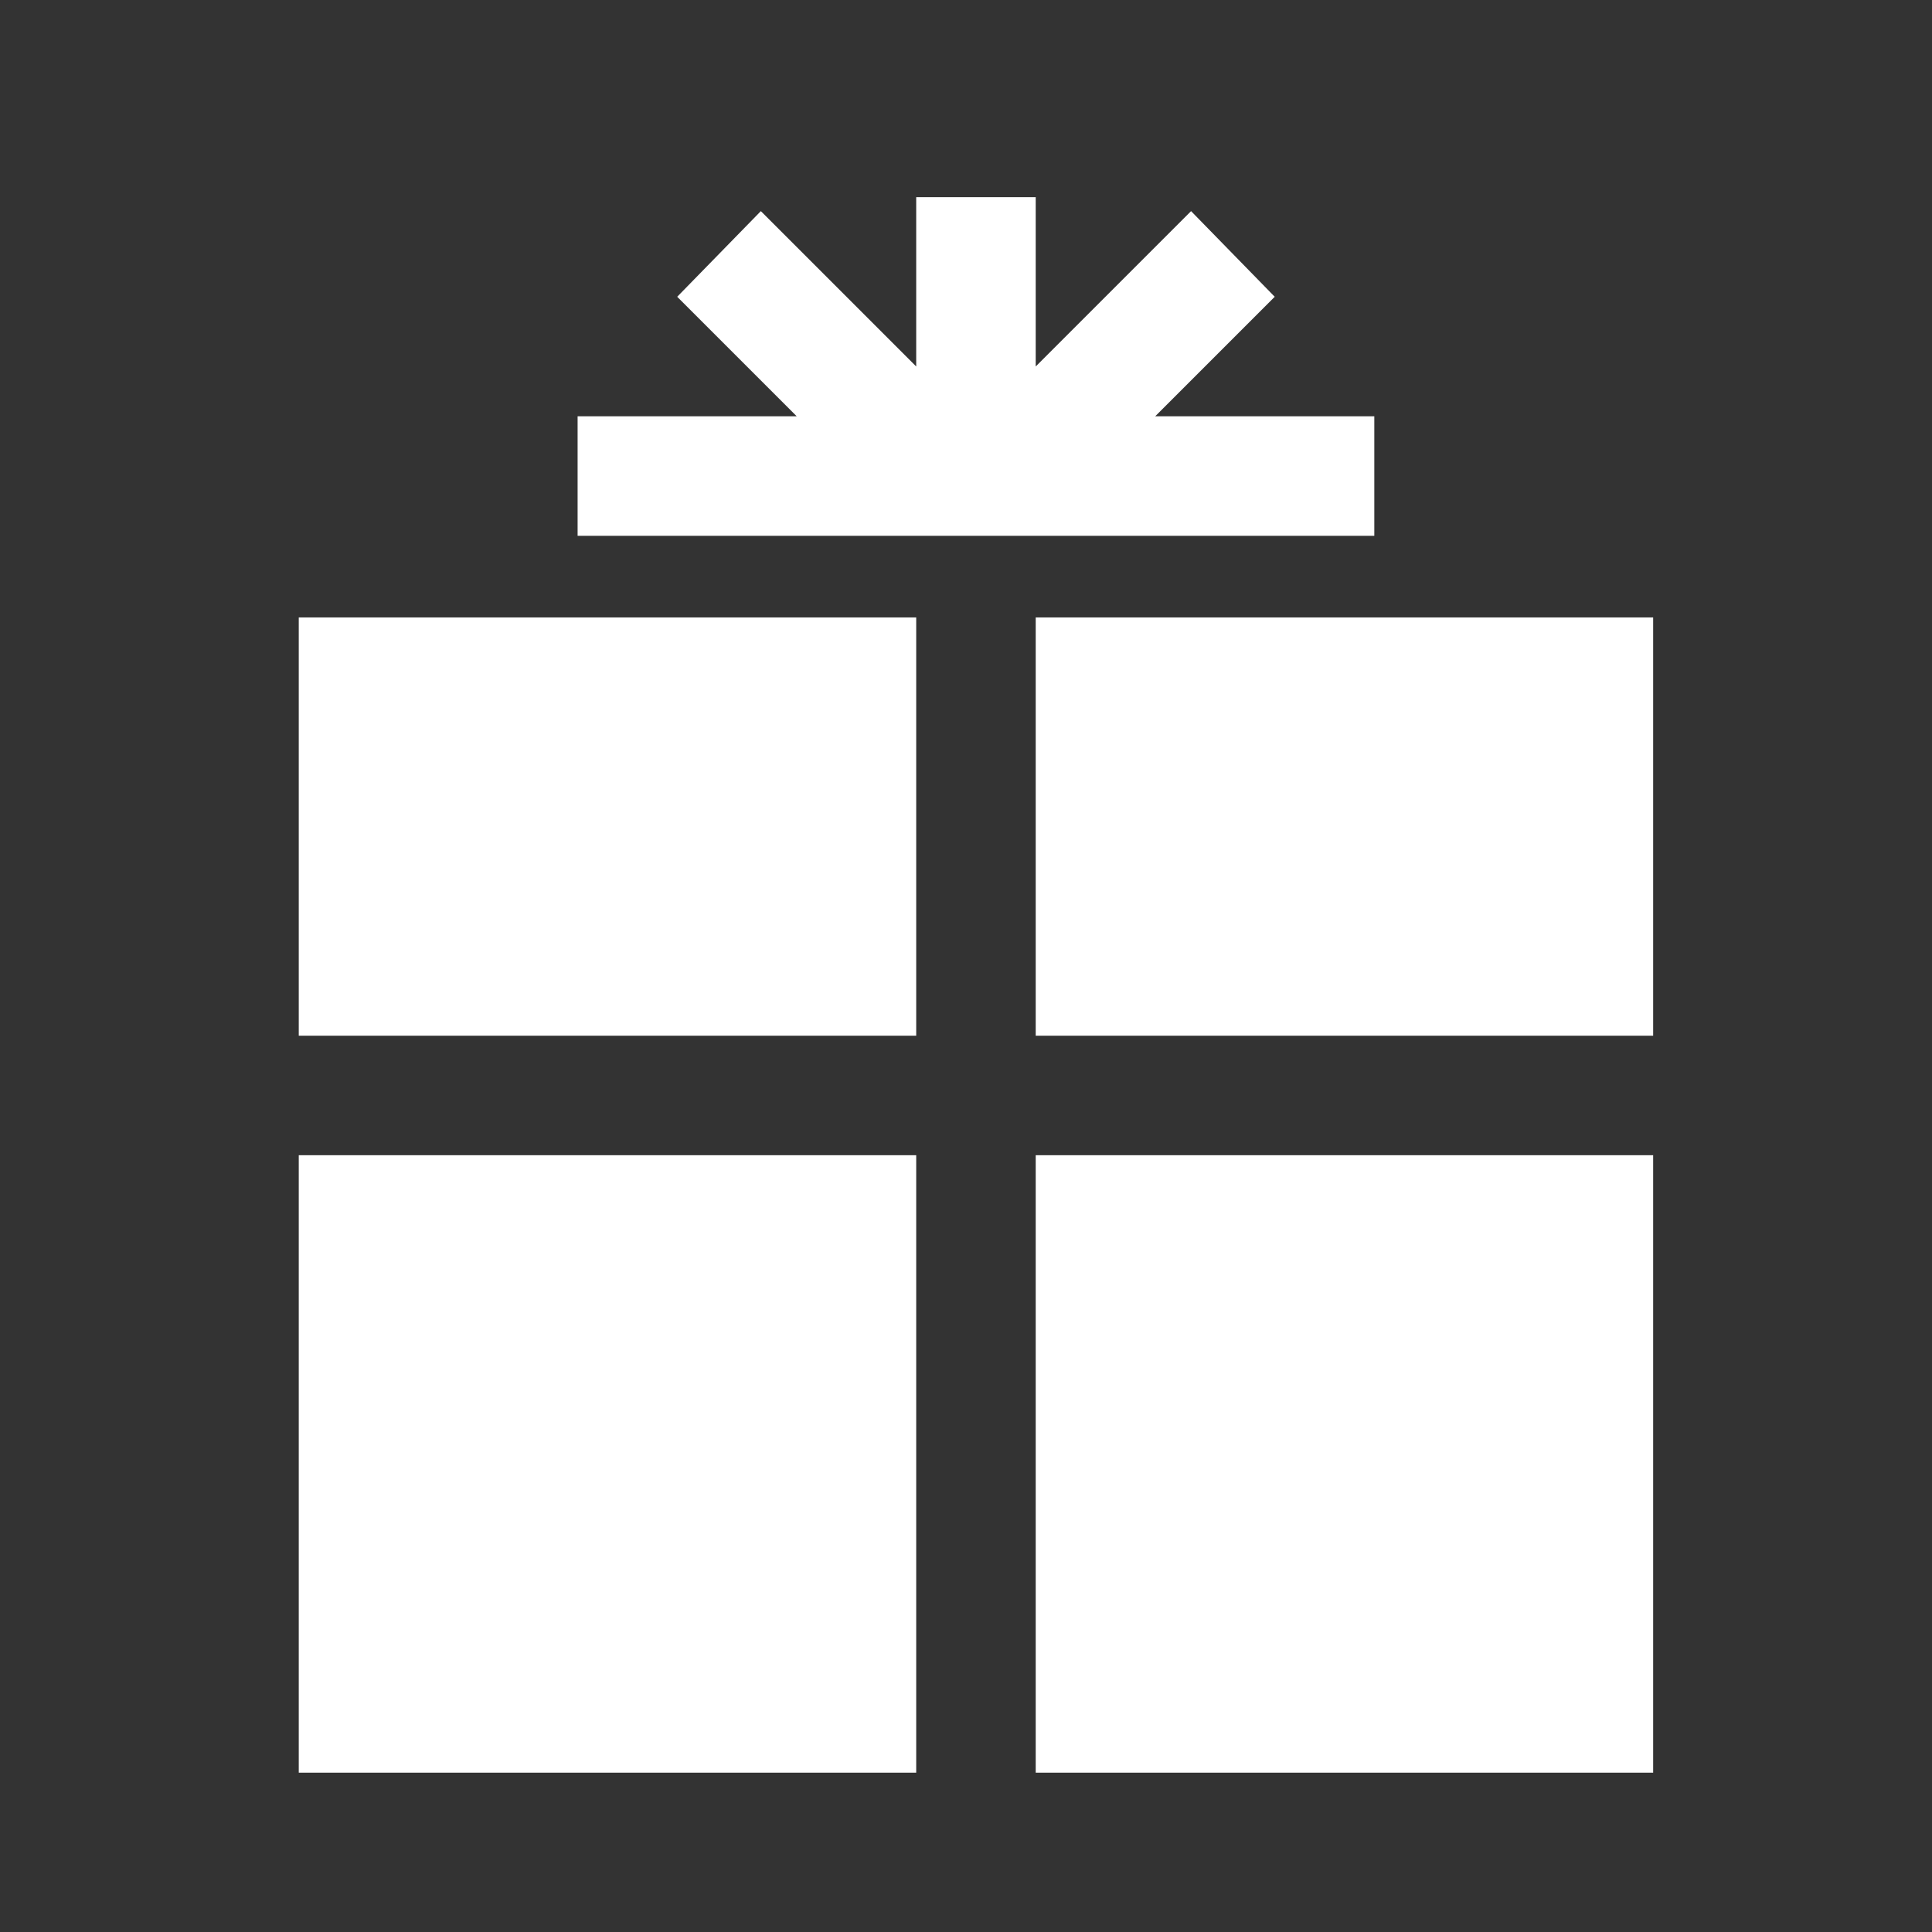
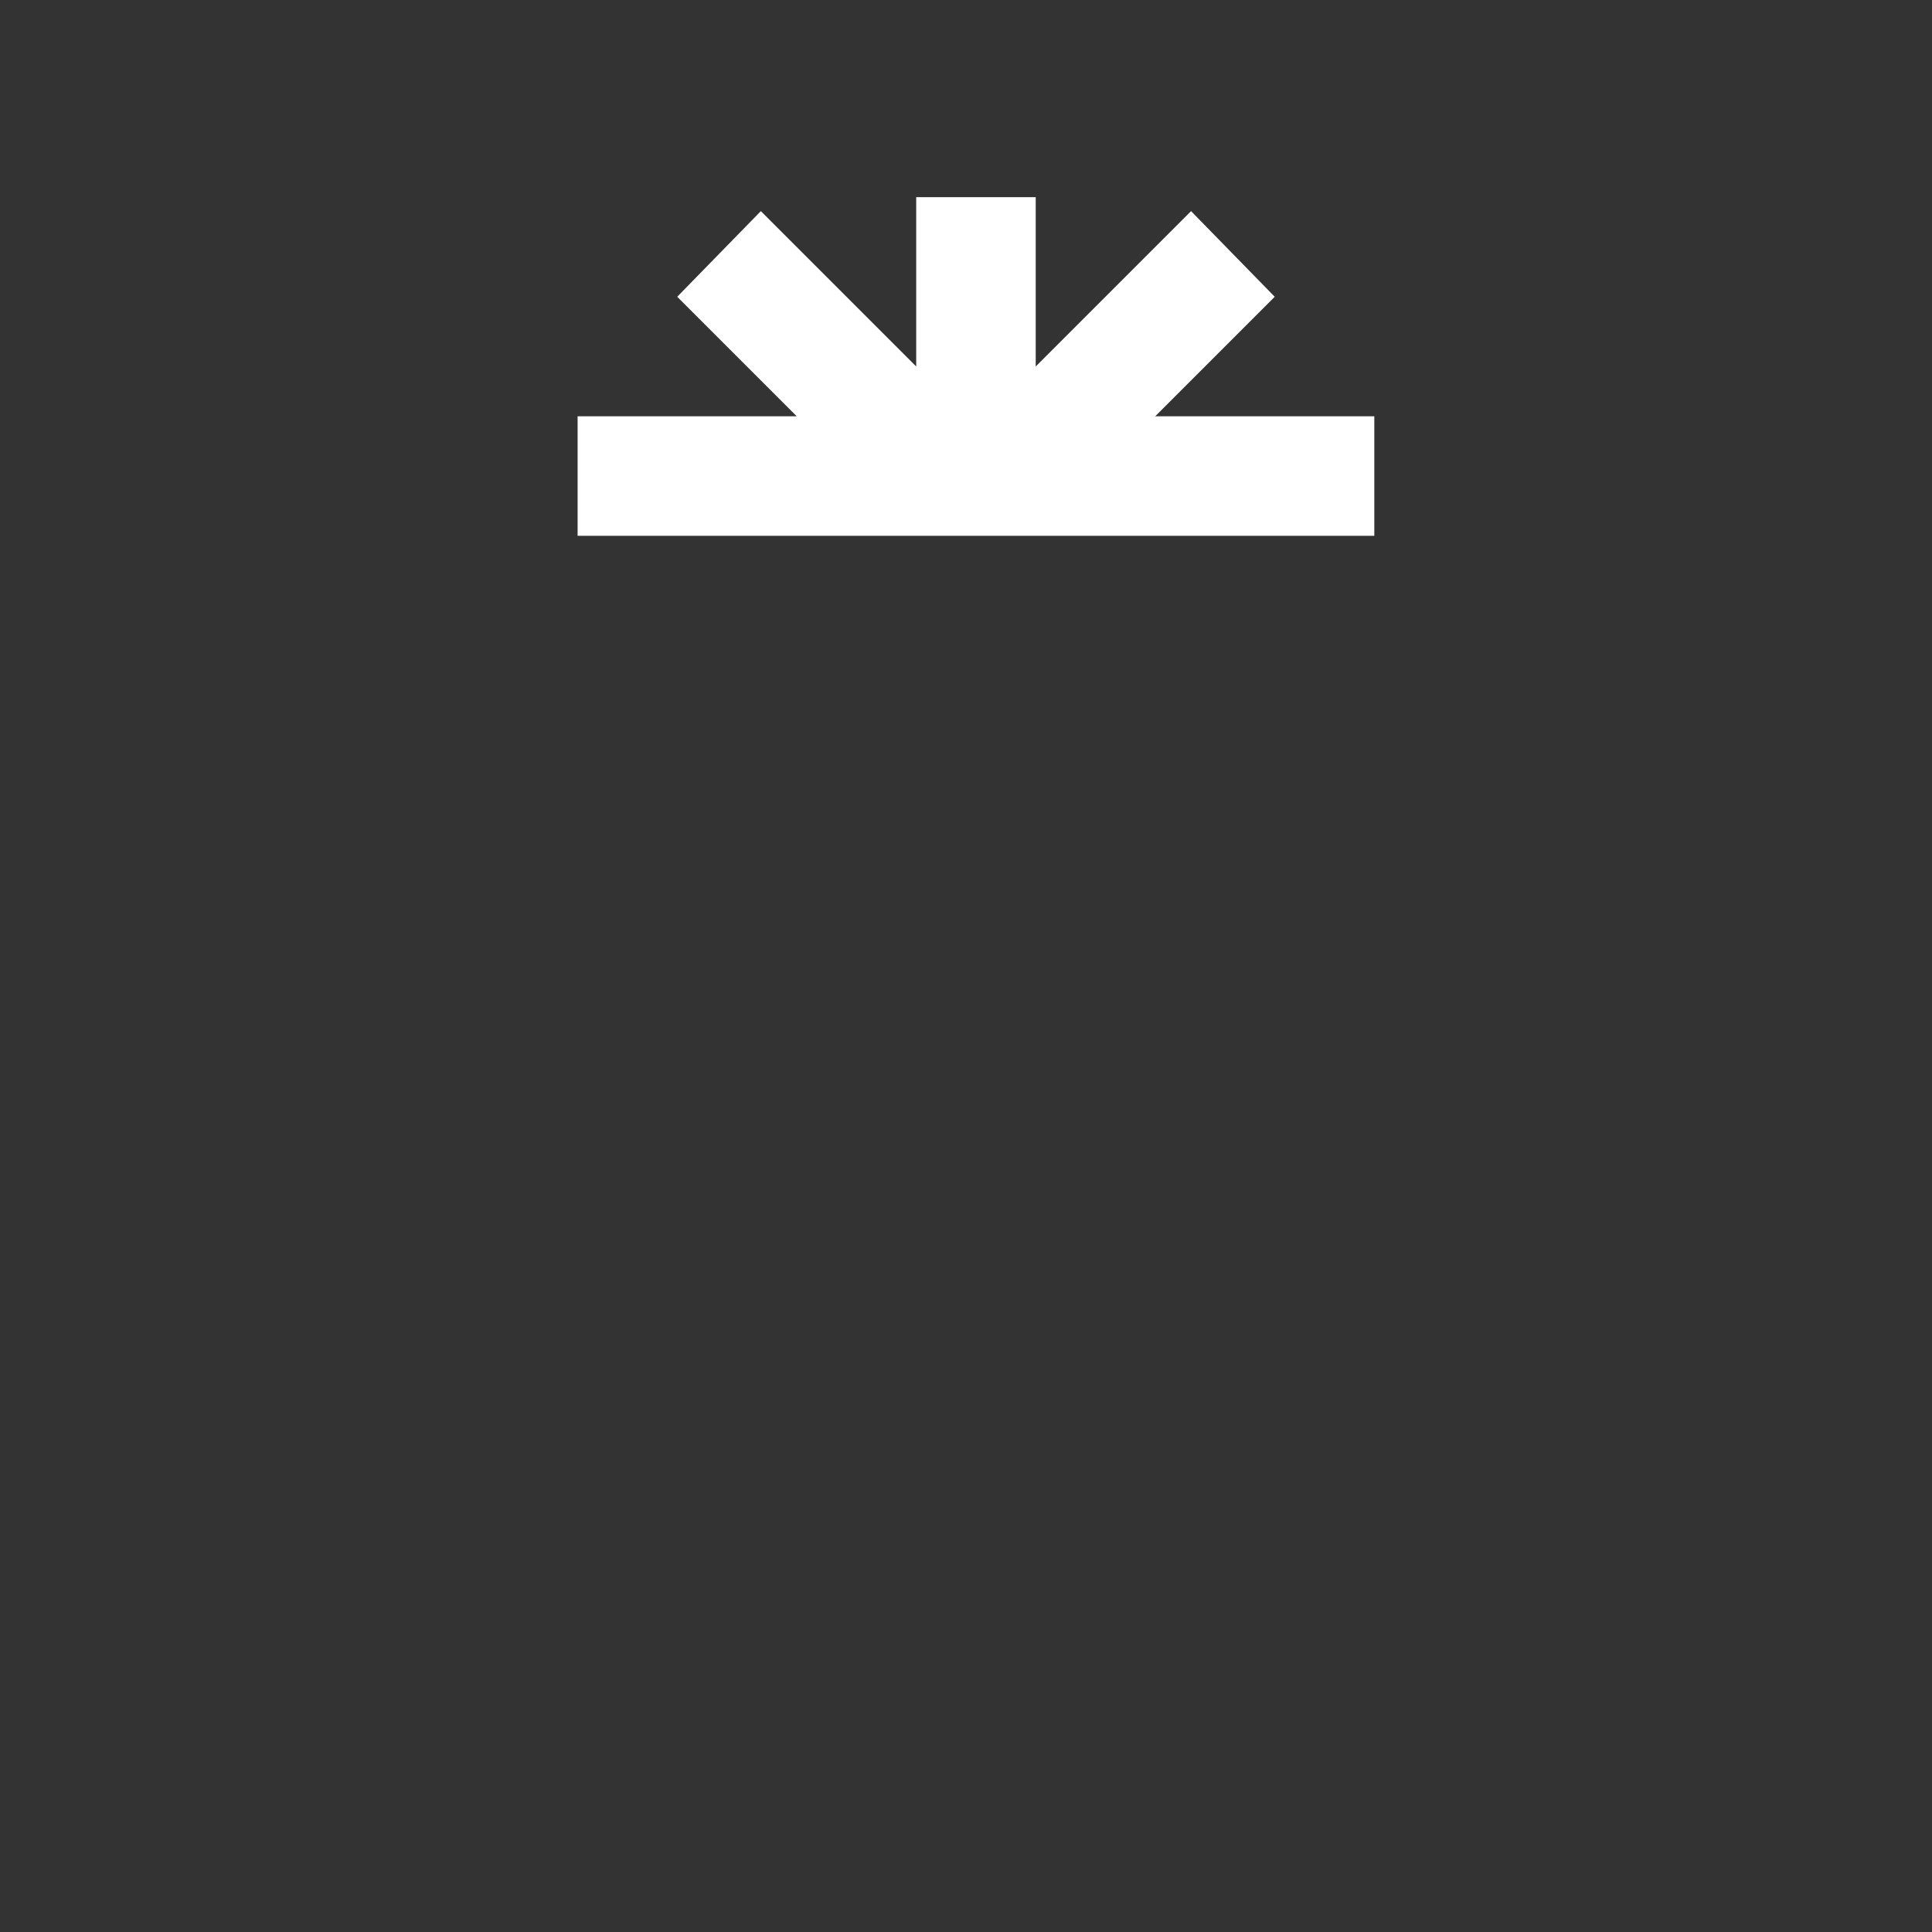
<svg xmlns="http://www.w3.org/2000/svg" overflow="hidden" xml:space="preserve" height="97" width="97">
  <rect width="100%" height="100%" fill="#333333" stroke="none" />
  <g transform="translate(-608 -584)">
    <g>
      <g>
        <g>
          <g>
-             <path fill-opacity="1" fill-rule="nonzero" fill="#FFFFFF" d="M623 615 654 615 654 636 623 636Z" />
-             <path fill-opacity="1" fill-rule="nonzero" fill="#FFFFFF" d="M660 615 691 615 691 636 660 636Z" />
-             <path fill-opacity="1" fill-rule="nonzero" fill="#FFFFFF" d="M623 642 654 642 654 673 623 673Z" />
-             <path fill-opacity="1" fill-rule="nonzero" fill="#FFFFFF" d="M660 642 691 642 691 673 660 673Z" />
            <path fill-opacity="1" fill-rule="nonzero" fill="#FFFFFF" d="M677 604.9 666 604.9 672 598.9 667.8 594.6 660 602.4 660 593.9 654 593.9 654 602.4 646.2 594.6 642 598.9 648 604.9 637 604.9 637 610.9 677 610.9Z" />
          </g>
        </g>
      </g>
    </g>
  </g>
</svg>